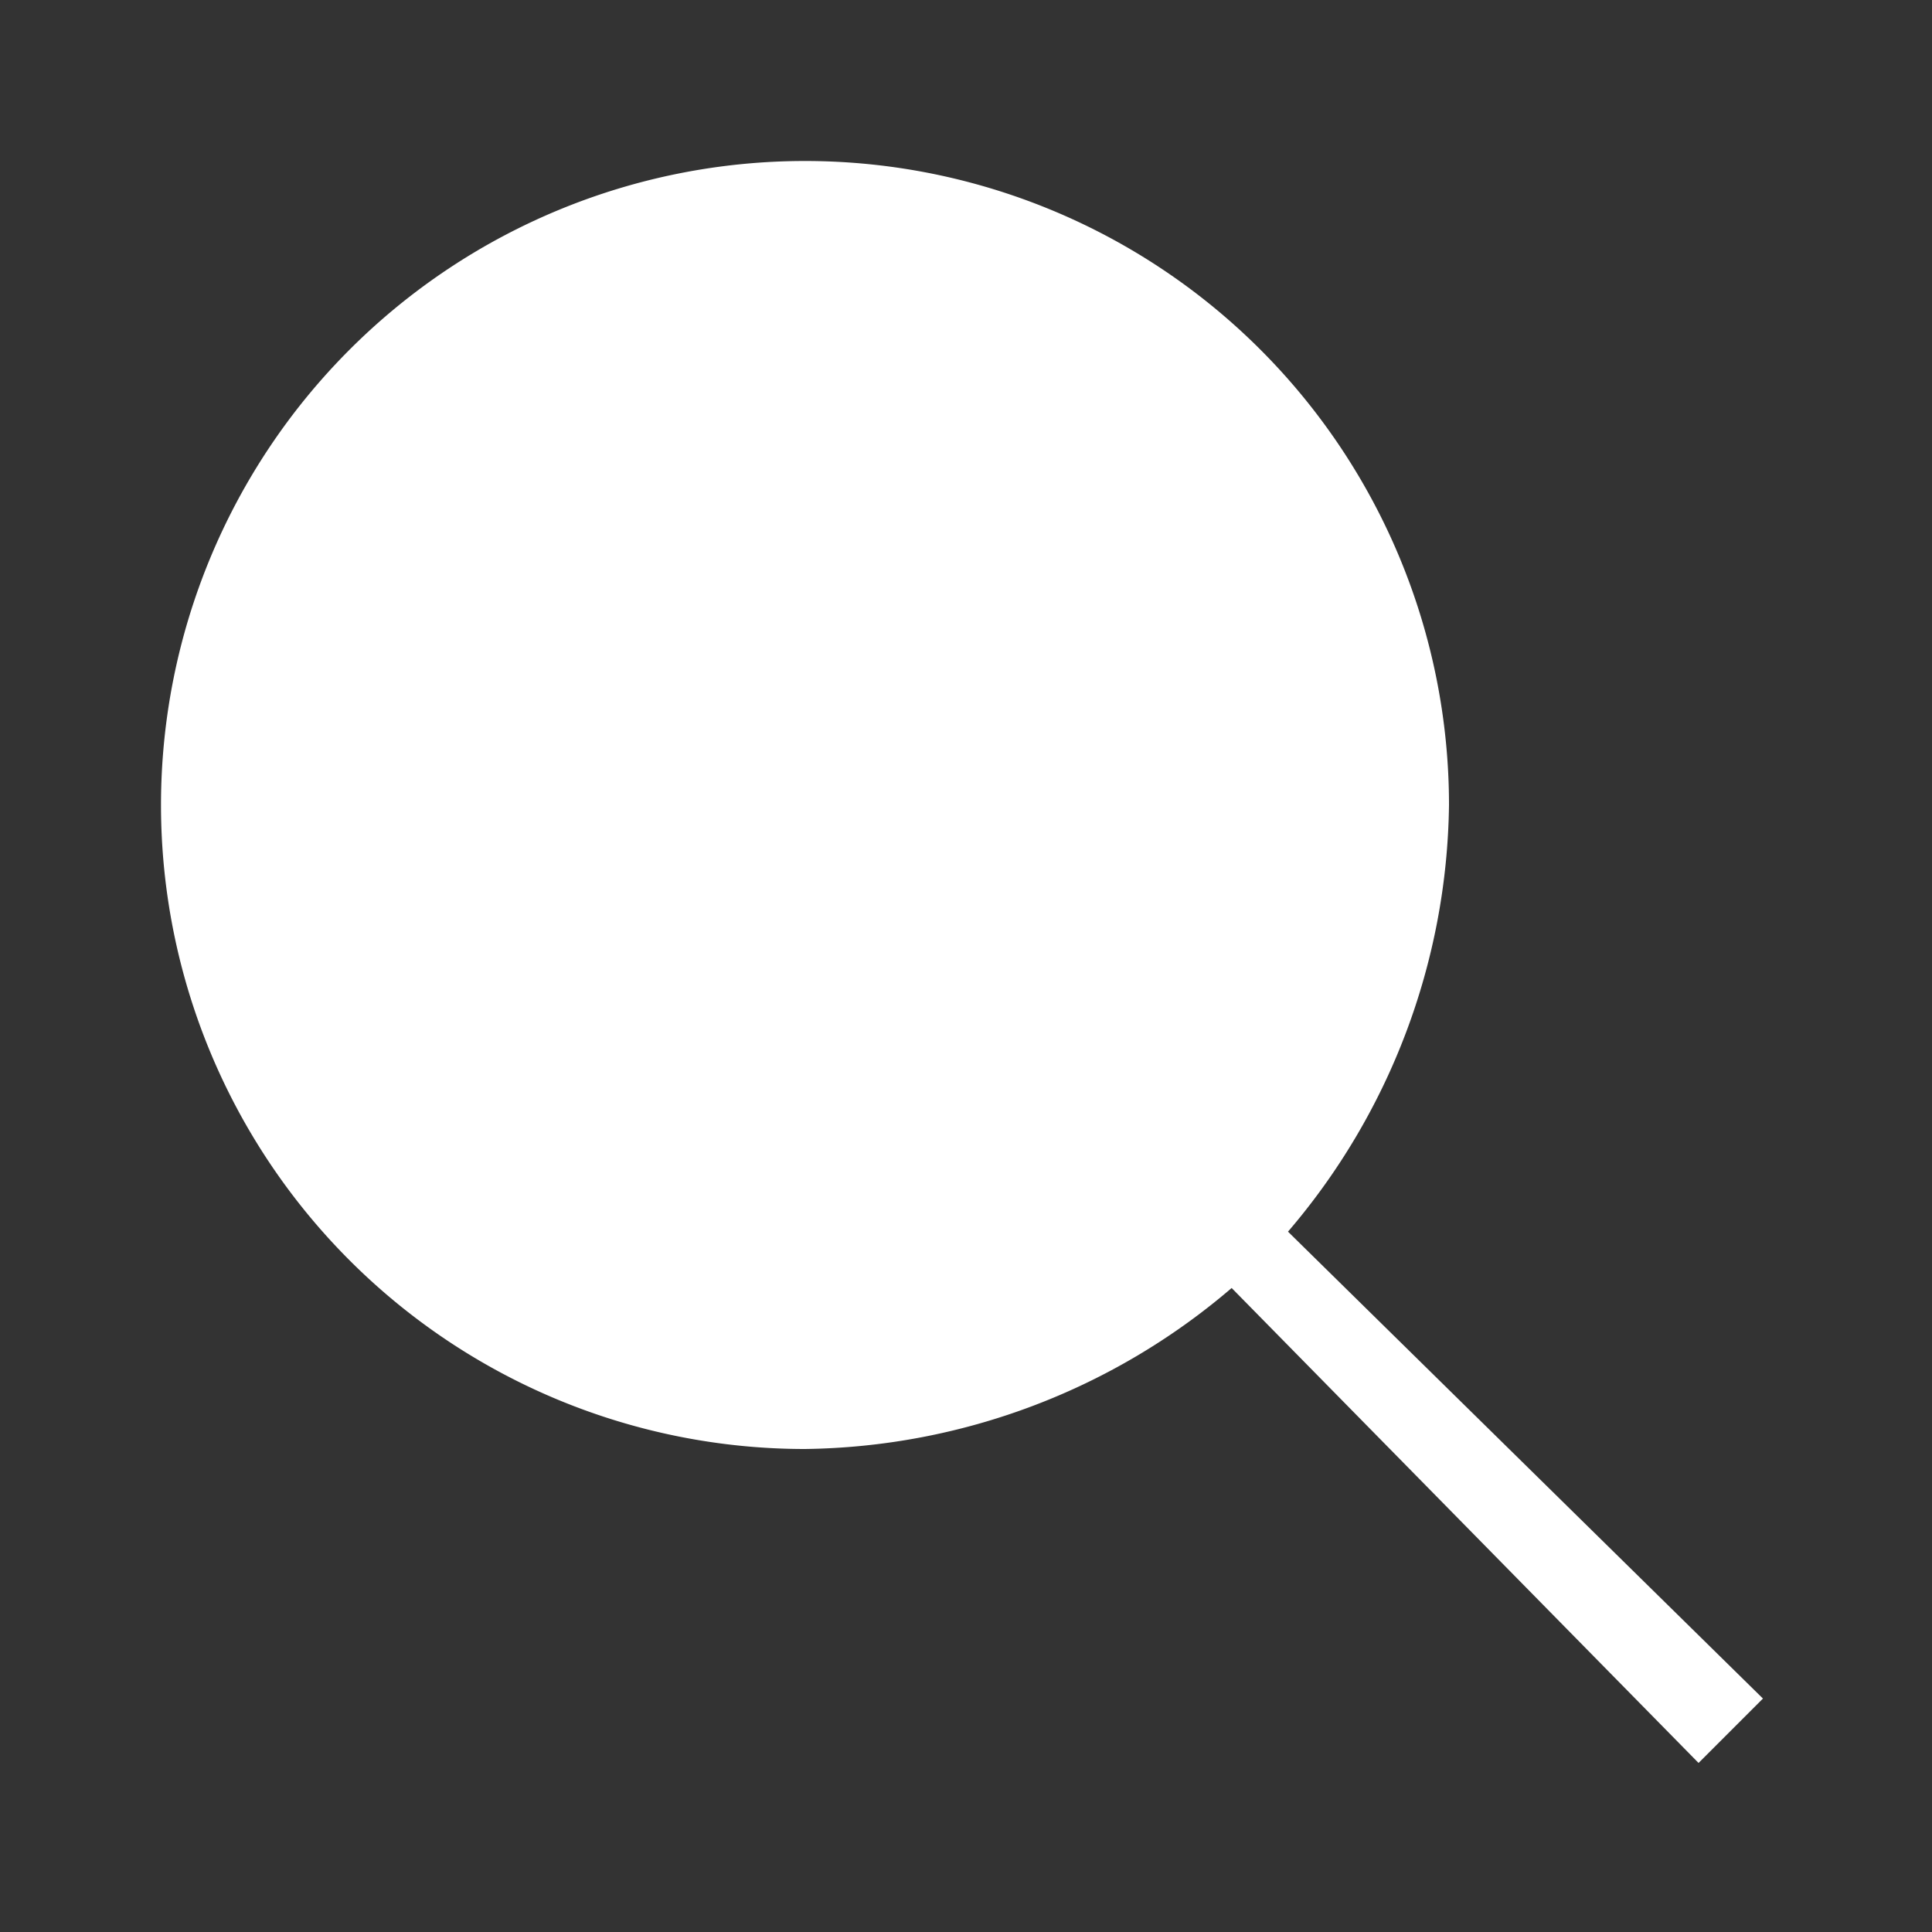
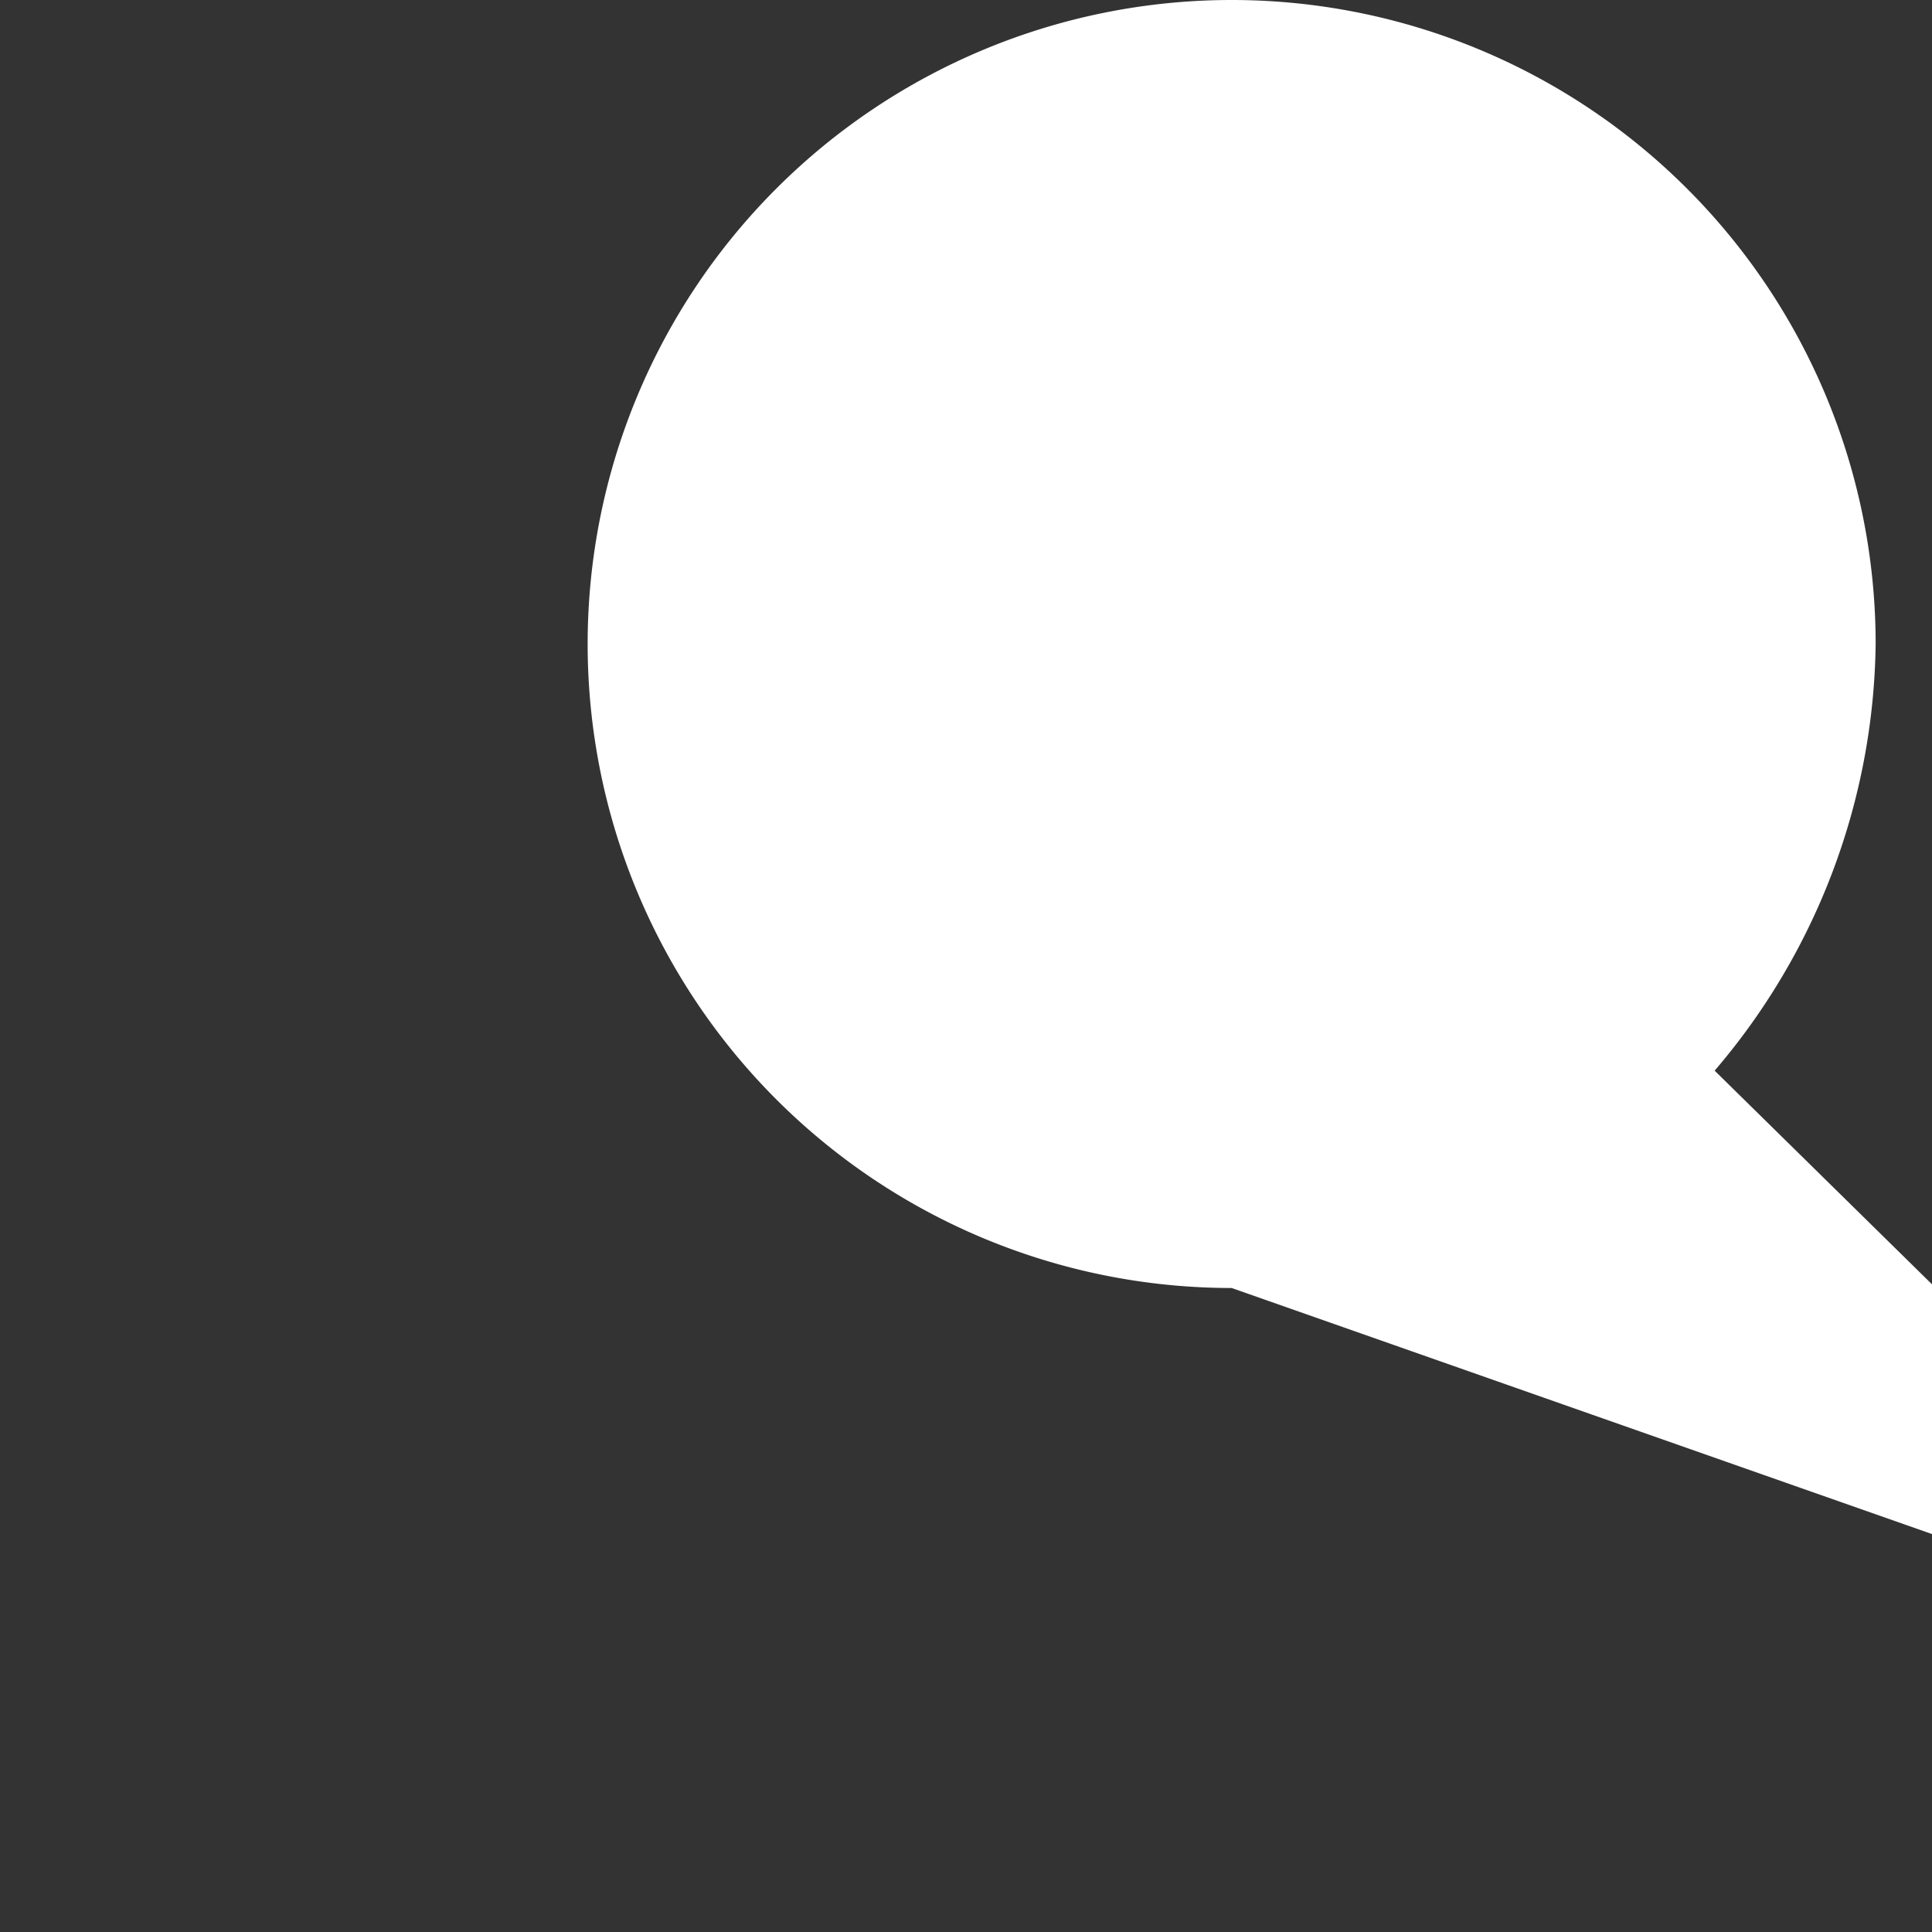
<svg xmlns="http://www.w3.org/2000/svg" id="Icons_search_" data-name="Icons/search " width="24" height="24" viewBox="0 0 24 24">
  <rect x="0" y="0" width="24" height="24" fill="#333333" stroke="none" />
-   <rect id="borders" width="24" height="24" fill="none" />
-   <path id="Shape" d="M13.3,14A8.3,8.3,0,0,1,8,16a8,8,0,1,1,8-8,8.3,8.3,0,0,1-2,5.3l5.9,5.8-.8.8Z" transform="translate(2 2)" fill="#fff" />
+   <path id="Shape" d="M13.3,14a8,8,0,1,1,8-8,8.3,8.3,0,0,1-2,5.3l5.9,5.8-.8.8Z" transform="translate(2 2)" fill="#fff" />
</svg>